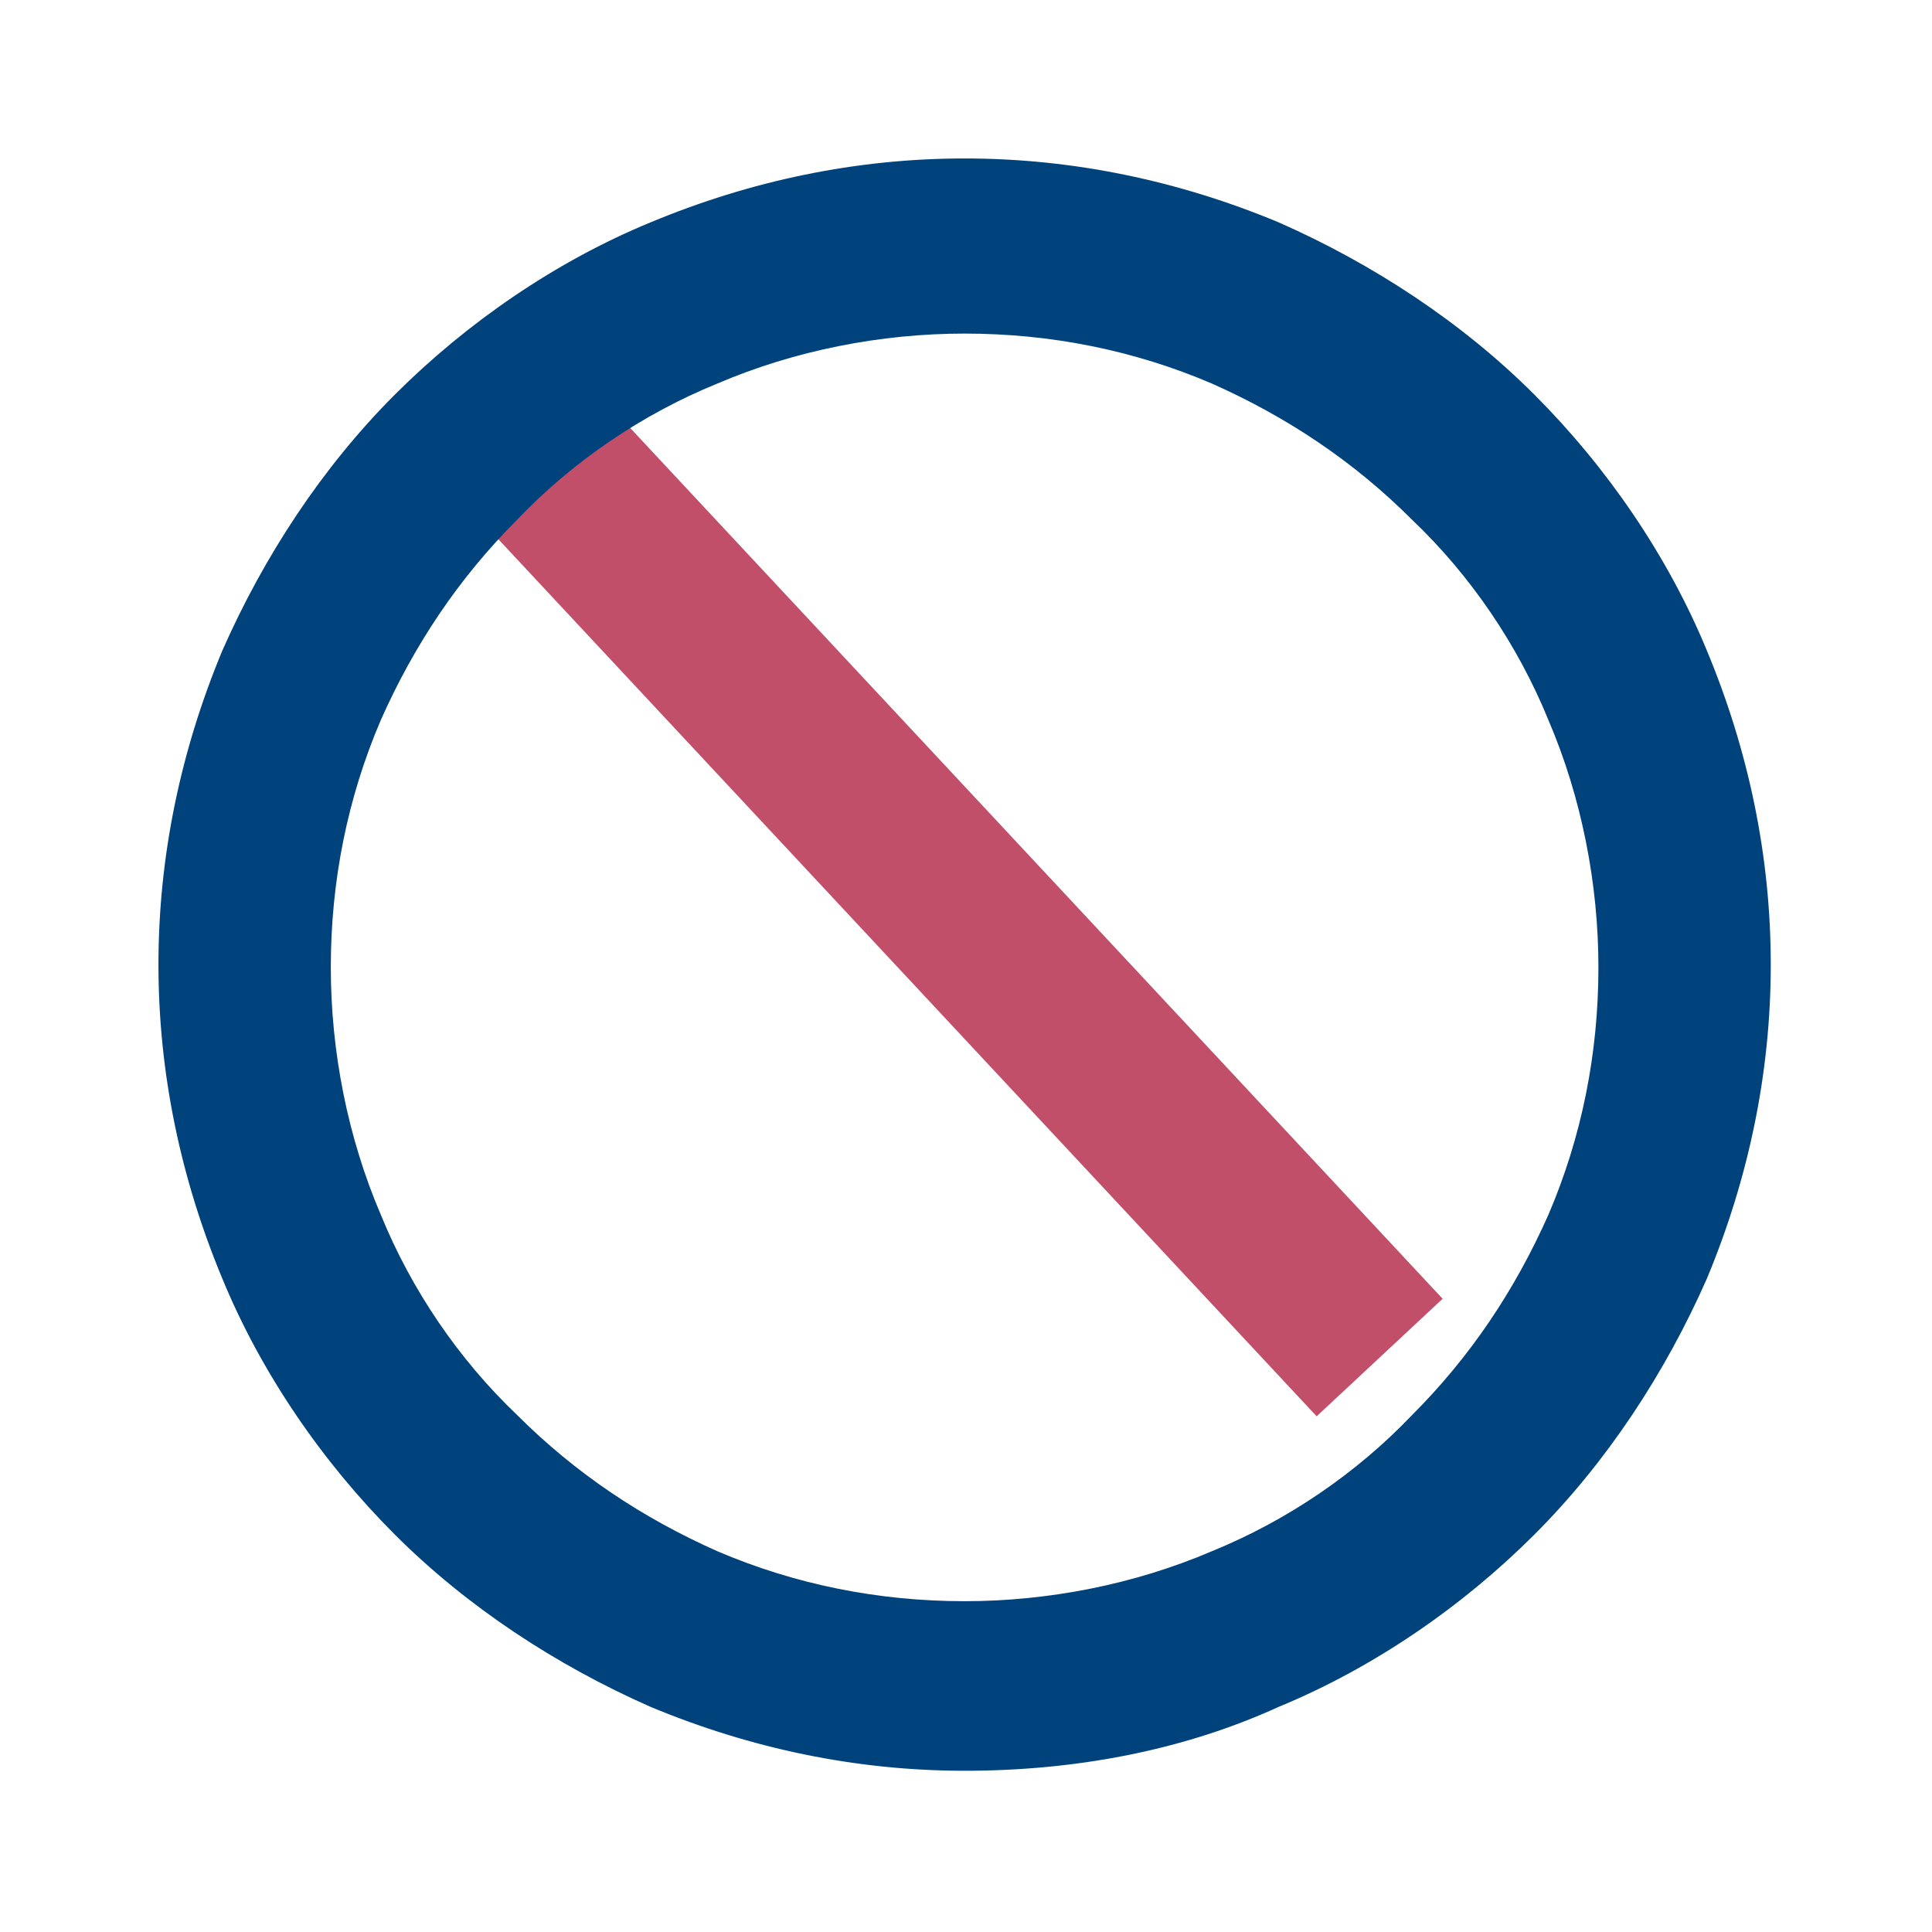
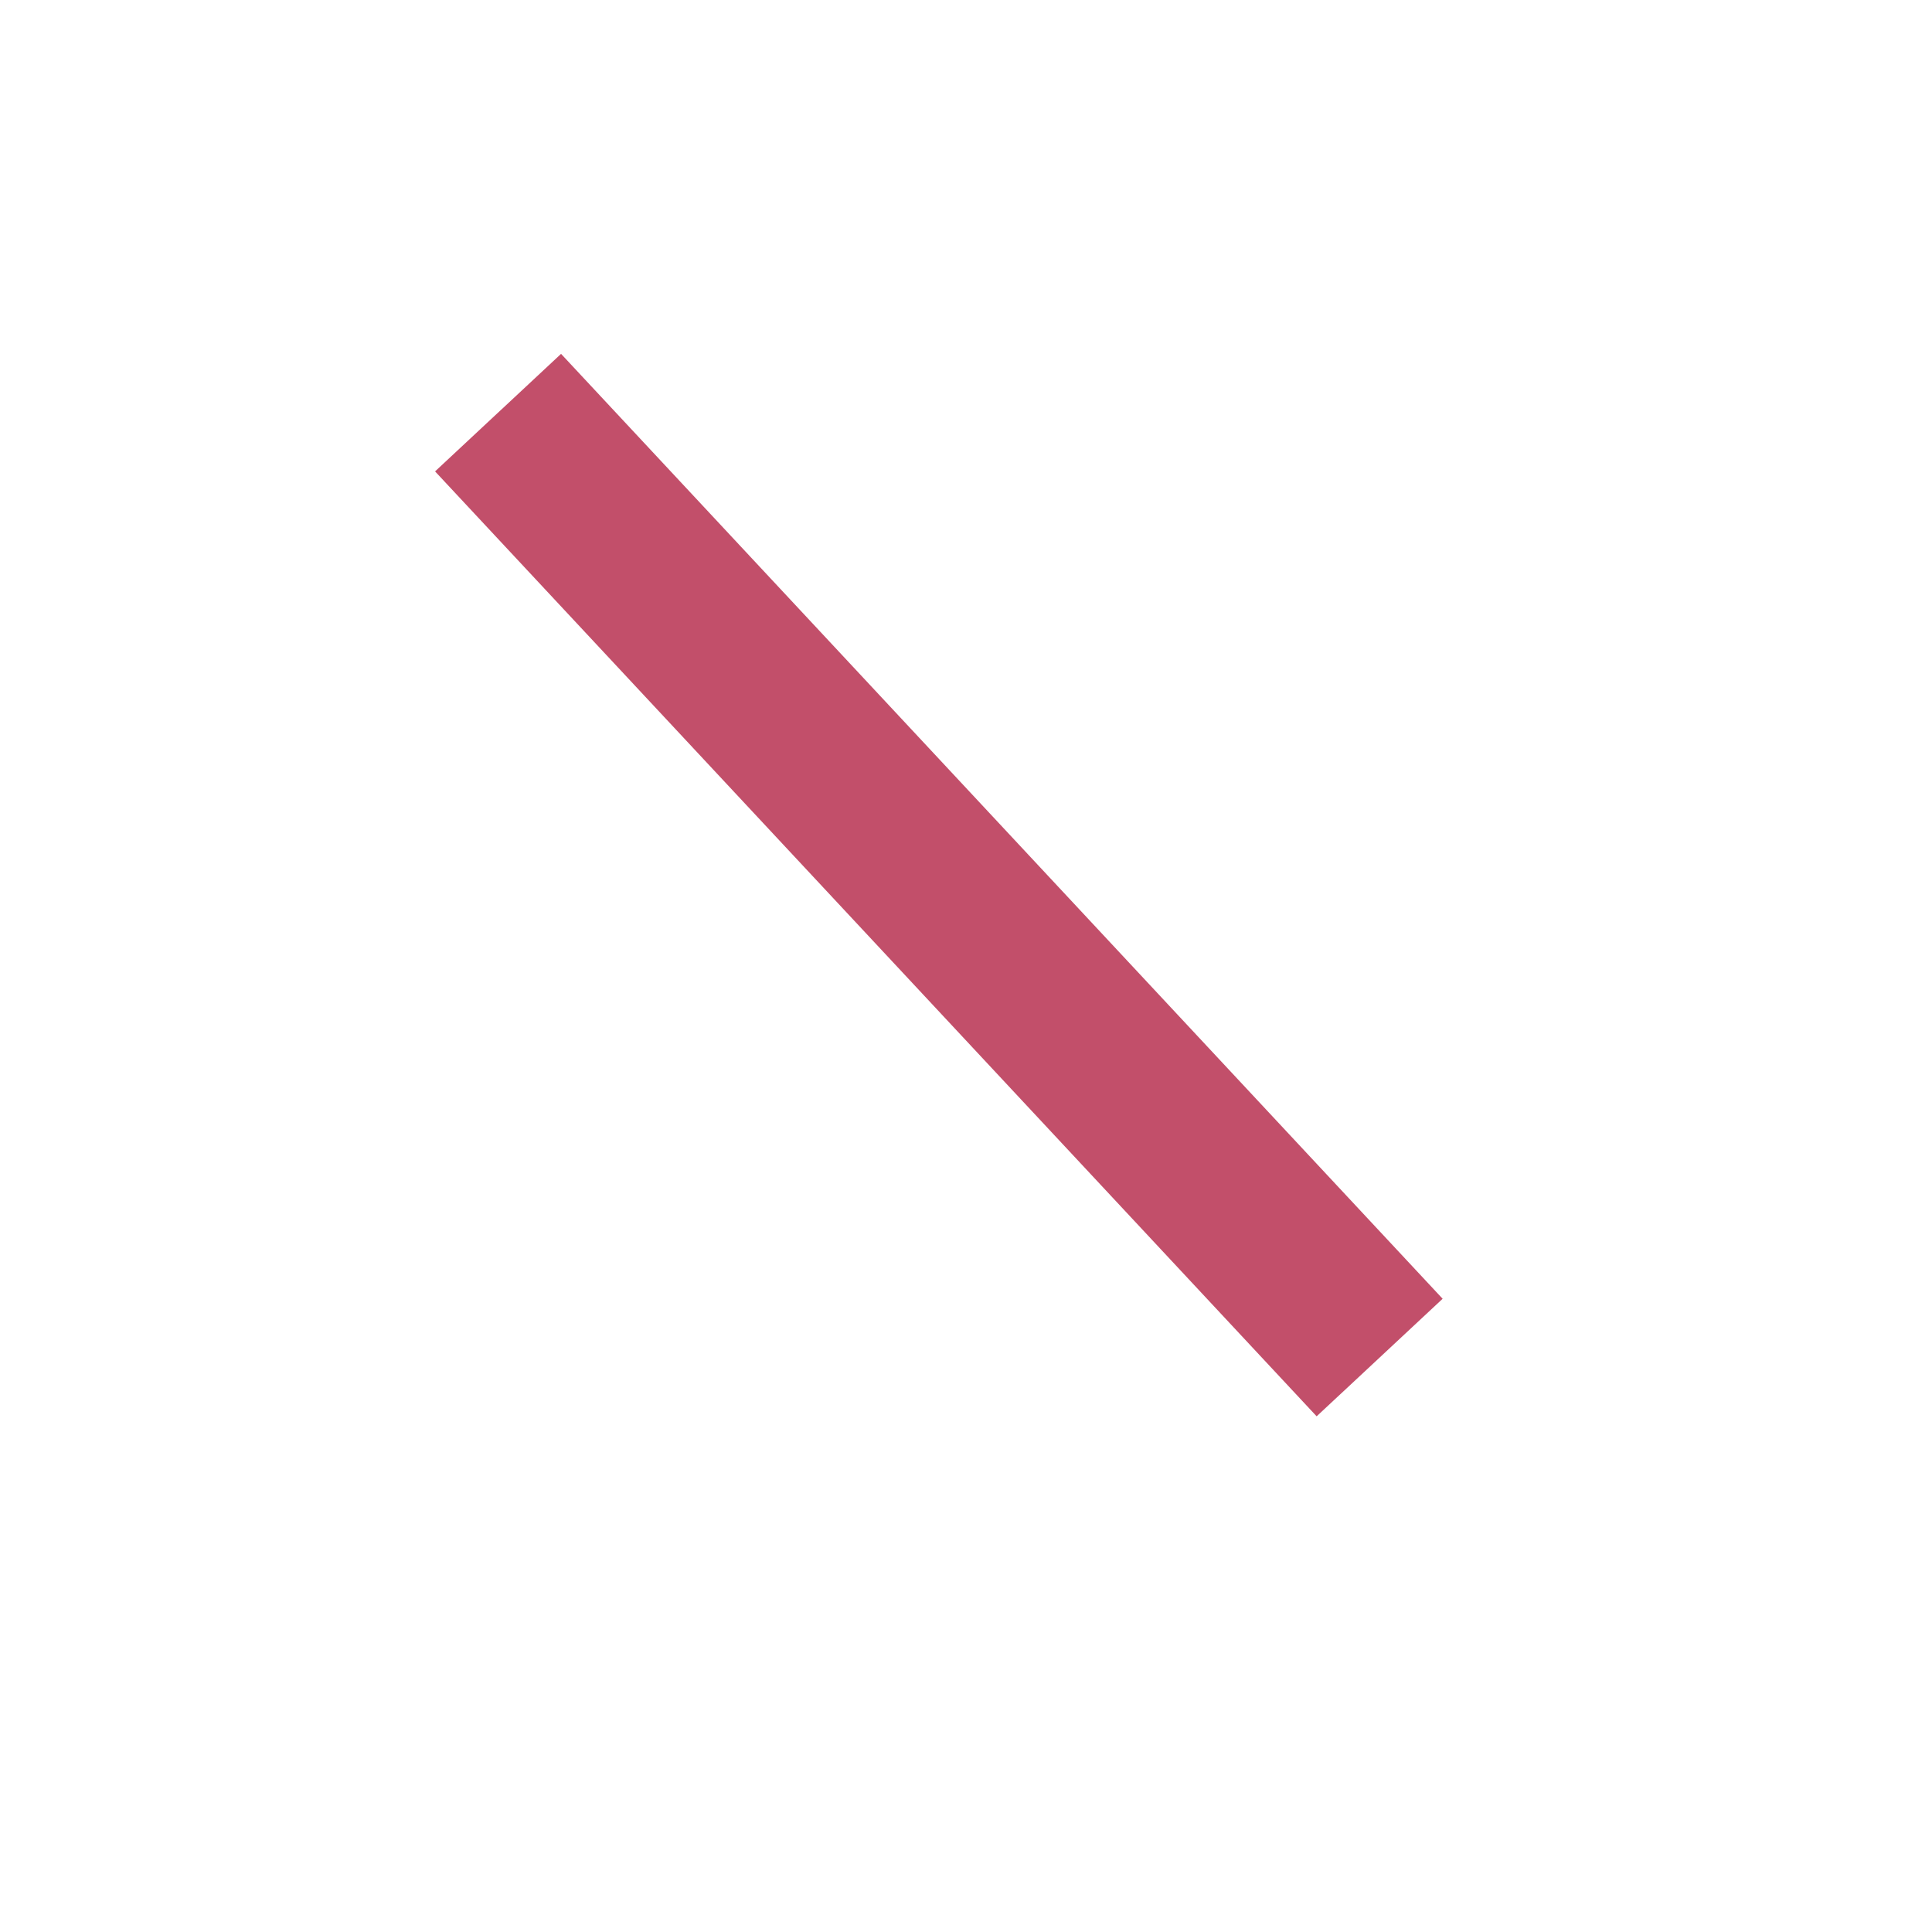
<svg xmlns="http://www.w3.org/2000/svg" version="1.1" id="icon5" x="0px" y="0px" viewBox="0 0 69.5 69.5" style="enable-background:new 0 0 69.5 69.5;" xml:space="preserve">
  <style type="text/css">
	.st0{fill:#C24F6A;}
	.st1{fill:#00437C;}
</style>
  <g id="グループ_80" transform="translate(-1218 -9422)">
    <rect id="長方形_106" x="1249.1" y="9433.9" transform="matrix(0.731 -0.682 0.682 0.731 -6113.361 3394.663)" class="st0" width="6.2" height="46.5" />
-     <path id="前面オブジェクトで型抜き_1" class="st1" d="M1252.7,9485.7c-3.9,0-7.7-0.8-11.3-2.3   c-3.4-1.5-6.6-3.6-9.2-6.2c-2.6-2.6-4.8-5.8-6.2-9.2c-1.5-3.6-2.3-7.4-2.3-11.3c0-3.9,0.8-7.7,2.3-11.3c1.5-3.4,3.6-6.6,6.2-9.2   c2.6-2.6,5.8-4.8,9.2-6.2c3.6-1.5,7.4-2.3,11.3-2.3c3.9,0,7.7,0.8,11.3,2.3c3.4,1.5,6.6,3.6,9.2,6.2c2.6,2.6,4.8,5.8,6.2,9.2   c1.5,3.6,2.3,7.4,2.3,11.3c0,3.9-0.8,7.7-2.3,11.3c-1.5,3.4-3.6,6.6-6.2,9.2c-2.6,2.6-5.8,4.8-9.2,6.2   C1260.5,9485,1256.6,9485.7,1252.7,9485.7z M1252.7,9434c-3,0-6.1,0.6-8.9,1.8c-2.7,1.1-5.2,2.8-7.2,4.9c-2.1,2.1-3.7,4.5-4.9,7.2   c-1.2,2.8-1.8,5.8-1.8,8.9c0,3,0.6,6.1,1.8,8.9c1.1,2.7,2.8,5.2,4.9,7.2c2.1,2.1,4.5,3.7,7.2,4.9c2.8,1.2,5.8,1.8,8.9,1.8   c3,0,6.1-0.6,8.9-1.8c2.7-1.1,5.2-2.8,7.2-4.9c2.1-2.1,3.7-4.5,4.9-7.2c1.2-2.8,1.8-5.8,1.8-8.9c0-3-0.6-6.1-1.8-8.9   c-1.1-2.7-2.8-5.2-4.9-7.2c-2.1-2.1-4.5-3.7-7.2-4.9C1258.8,9434.6,1255.8,9434,1252.7,9434z" />
  </g>
</svg>